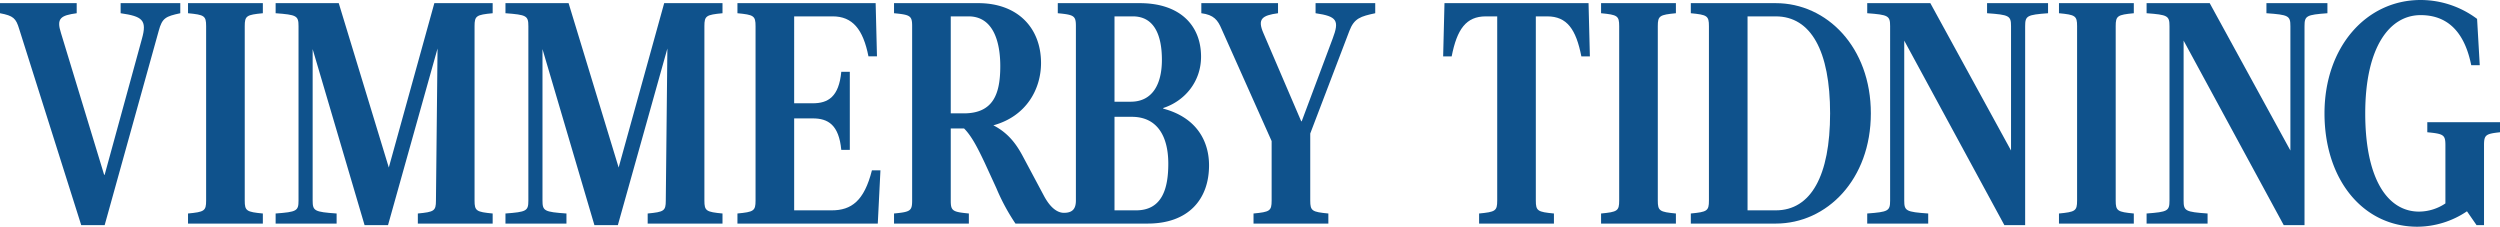
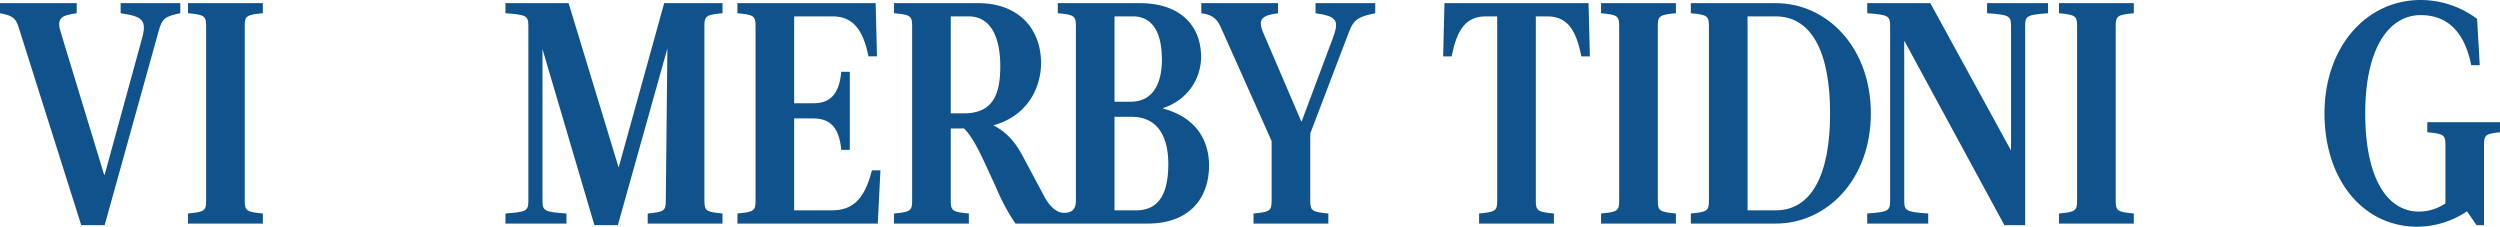
<svg xmlns="http://www.w3.org/2000/svg" width="2205.359" height="200" viewBox="0 0 2205.359 200">
  <g transform="translate(-66.914 -17.926)">
    <path d="M83.832,41.572c-2.822-9.443-5.17-11.663-16.917-13.887V18.8h67.657v8.89c-14.1,1.946-18.089,4.445-13.859,17.5l38.055,125h.47l32.891-120c4.7-16.667.233-19.722-18.8-22.5V18.8h52.623v8.89c-12.919,2.777-15.974,4.167-19.029,15.552L159.238,214.628H138.567Z" transform="translate(0 1.908)" fill="#0f528c" />
    <path d="M134.793,39.073c0-9.165-1.646-10-15.974-11.389V18.8h66.012v8.89c-14.328,1.39-15.974,2.224-15.974,11.389v153.89c0,9.165,1.646,10,15.974,11.389v8.89H118.819v-8.89c14.328-1.39,15.974-2.224,15.974-11.389Z" transform="translate(113.953 1.908)" fill="#0f528c" />
-     <path d="M285.837,58.8,242.143,214.628H221.468L175.661,59.348V192.963c0,9.165,1.642,10,21.141,11.389v8.89h-53.8v-8.89c18.559-1.39,20.2-2.224,20.2-11.389V39.073c0-9.165-1.642-10-20.2-11.389V18.8h55.674l44.164,145,40.173-145h51.447v8.89c-14.332,1.39-15.974,2.224-15.974,11.389v153.89c0,9.165,1.642,10,15.974,11.389v8.89H268.454v-8.89c14.328-1.39,15.974-2.224,15.974-11.389Z" transform="translate(167.056 1.908)" fill="#0f528c" />
    <path d="M349.288,58.8,305.594,214.628H284.919L239.113,59.348V192.963c0,9.165,1.642,10,21.141,11.389v8.89h-53.8v-8.89c18.559-1.39,20.2-2.224,20.2-11.389V39.073c0-9.165-1.646-10-20.2-11.389V18.8h55.678l44.164,145,40.173-145h51.447v8.89c-14.332,1.39-15.974,2.224-15.974,11.389v153.89c0,9.165,1.642,10,15.974,11.389v8.89H331.905v-8.89c14.328-1.39,15.974-2.224,15.974-11.389Z" transform="translate(306.353 1.908)" fill="#0f528c" />
    <path d="M393.59,65.739h-7.516c-4.7-23.889-14.1-35.278-31.482-35.278h-34.06V107.13h16.444c13.389,0,23.02-5.557,25.135-27.781h7.516v68.891h-7.516c-2.115-22.221-11.746-27.778-25.135-27.778H320.533v81.11h33.121c17.386,0,28.663-8.331,35.473-35.278h7.519L394.3,213.241h-123.8v-8.89c14.332-1.39,15.974-2.224,15.974-11.389V39.073c0-9.165-1.642-10-15.974-11.389V18.8H392.418Z" transform="translate(446.943 1.908)" fill="#0f528c" />
    <path d="M460.576,140.462l-44.164-98.89c-3.291-7.778-6.813-12.5-17.856-13.887V18.8h67.657v8.89c-14.092,1.946-18.323,5-12.919,17.5l33.357,77.777h.473l27.247-72.78c6.11-16.111,3.994-19.722-15.034-22.5V18.8h52.626v8.89c-12.922,2.777-18.562,4.445-22.79,15.552L494.637,133.8v59.167c0,9.165,1.649,10,15.977,11.389v8.89H444.6v-8.89c14.328-1.39,15.974-2.224,15.974-11.389Z" transform="translate(728.101 1.908)" fill="#0f528c" />
    <path d="M466.487,18.8H593.576l1.176,46.944h-7.516c-4.7-23.889-12.686-35.278-30.069-35.278h-10.1v162.5c0,9.165,1.642,10,15.974,11.389v8.89H497.026v-8.89c14.331-1.39,15.977-2.224,15.977-11.389V30.462H502.9c-17.383,0-25.372,11.389-30.069,35.278h-7.516Z" transform="translate(874.665 1.908)" fill="#0f528c" />
    <path d="M524.887,39.073c0-9.165-1.642-10-15.977-11.389V18.8h66.015v8.89c-14.332,1.39-15.974,2.224-15.974,11.389v153.89c0,9.165,1.642,10,15.974,11.389v8.89H508.91v-8.89c14.335-1.39,15.977-2.224,15.977-11.389Z" transform="translate(970.378 1.908)" fill="#0f528c" />
    <path d="M533.687,213.241v-8.89c14.332-1.39,15.977-2.224,15.977-11.389V39.073c0-9.165-1.646-10-15.977-11.389V18.8h74.94c45.1,0,83.868,38.889,83.868,97.225s-38.764,97.222-83.868,97.222Zm74.94-11.67c31.009,0,47.926-30.552,47.926-85.552s-16.917-85.558-47.926-85.558h-24.9v171.11Z" transform="translate(1024.774 1.908)" fill="#0f528c" />
    <path d="M703.368,214.628,615.039,51.852V192.963c0,9.165,1.642,10,21.144,11.389v8.89h-53.8v-8.89c18.559-1.39,20.2-2.224,20.2-11.389V39.073c0-9.165-1.642-10-20.2-11.389V18.8h55.678l71.179,130V39.073c0-9.165-1.642-10-21.141-11.389V18.8h53.8v8.89c-18.559,1.39-20.2,2.224-20.2,11.389V214.628Z" transform="translate(1131.688 1.908)" fill="#0f528c" />
    <path d="M651.3,39.073c0-9.165-1.646-10-15.977-11.389V18.8h66.011v8.89c-14.332,1.39-15.974,2.224-15.974,11.389v153.89c0,9.165,1.642,10,15.974,11.389v8.89H635.32v-8.89c14.332-1.39,15.977-2.224,15.977-11.389Z" transform="translate(1247.904 1.908)" fill="#0f528c" />
-     <path d="M780.491,214.628,692.162,51.852V192.963c0,9.165,1.643,10,21.144,11.389v8.89h-53.8v-8.89c18.559-1.39,20.2-2.224,20.2-11.389V39.073c0-9.165-1.643-10-20.2-11.389V18.8h55.677l71.179,130V39.073c0-9.165-1.643-10-21.141-11.389V18.8h53.8v8.89c-18.559,1.39-20.2,2.224-20.2,11.389V214.628Z" transform="translate(1301.008 1.908)" fill="#0f528c" />
    <path d="M815.278,197.37V145.98c0-9.165-1.646-10-15.974-11.389V125.7h64.133v8.89c-12.45,1.39-14.1,2.224-14.1,11.389v70.556h-6.576l-8.458-12.223a78.909,78.909,0,0,1-43.7,13.613c-48.155,0-81.986-41.665-81.986-100s36.649-100,84.807-100a83.171,83.171,0,0,1,49.8,16.667l2.349,40.831h-7.516c-4.7-23.333-16.444-44.164-44.634-44.164-27.484,0-48.865,28.331-48.865,86.667s19.968,86.664,47.456,86.664A42.055,42.055,0,0,0,815.278,197.37Z" transform="translate(1408.837)" fill="#0f528c" />
    <path d="M551.208,111.85v-.556c18.792-6.11,33.357-23.055,33.357-45.276,0-27.778-18.792-47.222-54.032-47.222H458.179v8.89c14.328,1.39,15.974,2.221,15.974,11.389v153.89c0,7.953-3.688,10.794-10.564,10.794-5.41,0-11.715-3.911-17.607-14.961l-18.089-33.888c-5.4-10.28-12.449-21.112-26.545-28.337,29.366-8.053,42.049-32.223,42.049-55,0-30.558-20.2-52.779-55.438-52.779H313.722v8.89c14.332,1.39,15.974,2.221,15.974,11.389v153.89c0,9.165-1.642,10-15.974,11.389v8.887h66.012v-8.887c-14.328-1.39-15.971-2.224-15.971-11.389V129.351h11.743c7.049,6.944,12.922,19.166,18.089,30l10.337,22.5a181.417,181.417,0,0,0,16.914,31.389H537.583c35.236,0,54.029-20.831,54.029-51.386C591.611,140.462,580.571,119.631,551.208,111.85Zm-175.935,4.17h-11.51V30.462H379.5c21.378,0,27.954,21.668,27.954,43.89C407.454,98.8,401.348,116.02,375.273,116.02ZM508.216,30.462h16.207c18.559,0,25.608,16.111,25.608,38.333,0,21.668-8.455,36.946-27.487,36.946H508.216Zm19.029,171.11H508.216v-82.5h15.268c22.32,0,32.184,16.942,32.184,41.387C555.669,182.683,550.032,201.572,527.245,201.572Z" transform="translate(541.852 1.908)" fill="#0f528c" />
  </g>
</svg>